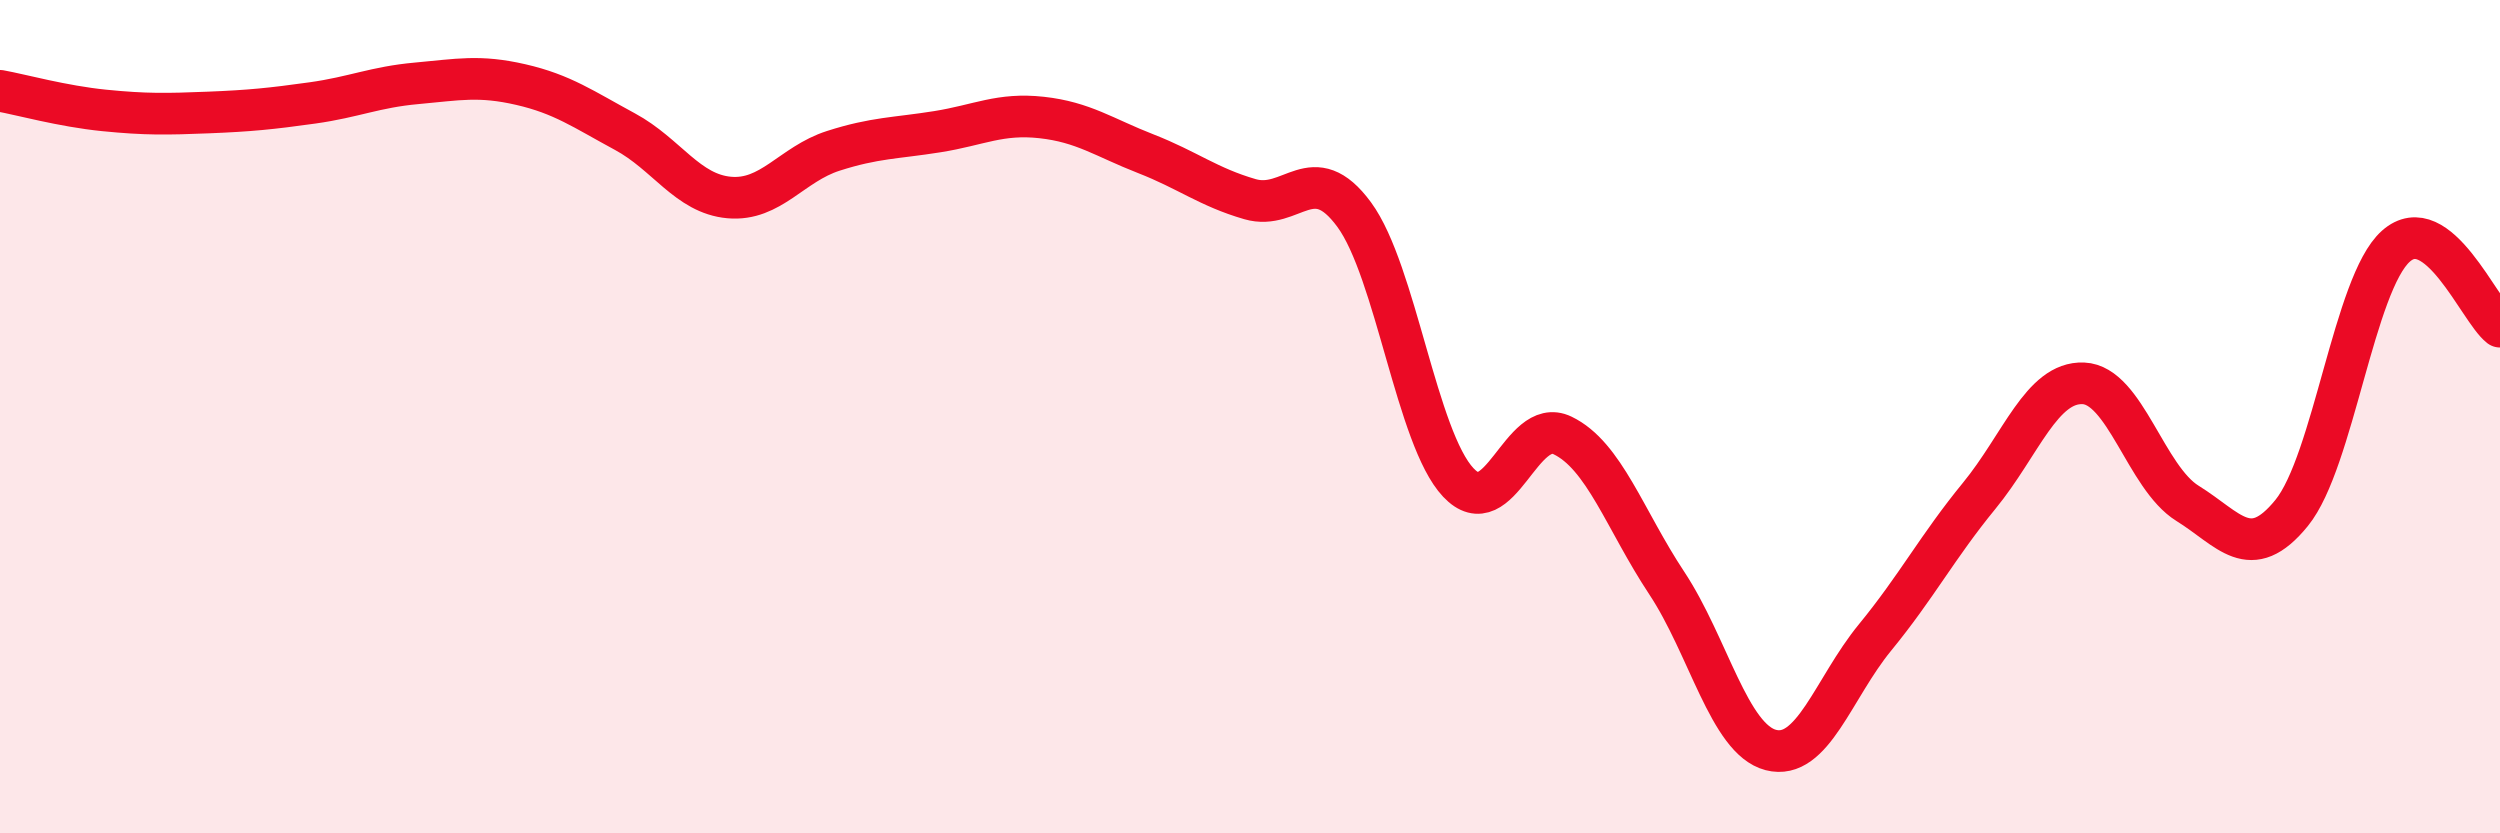
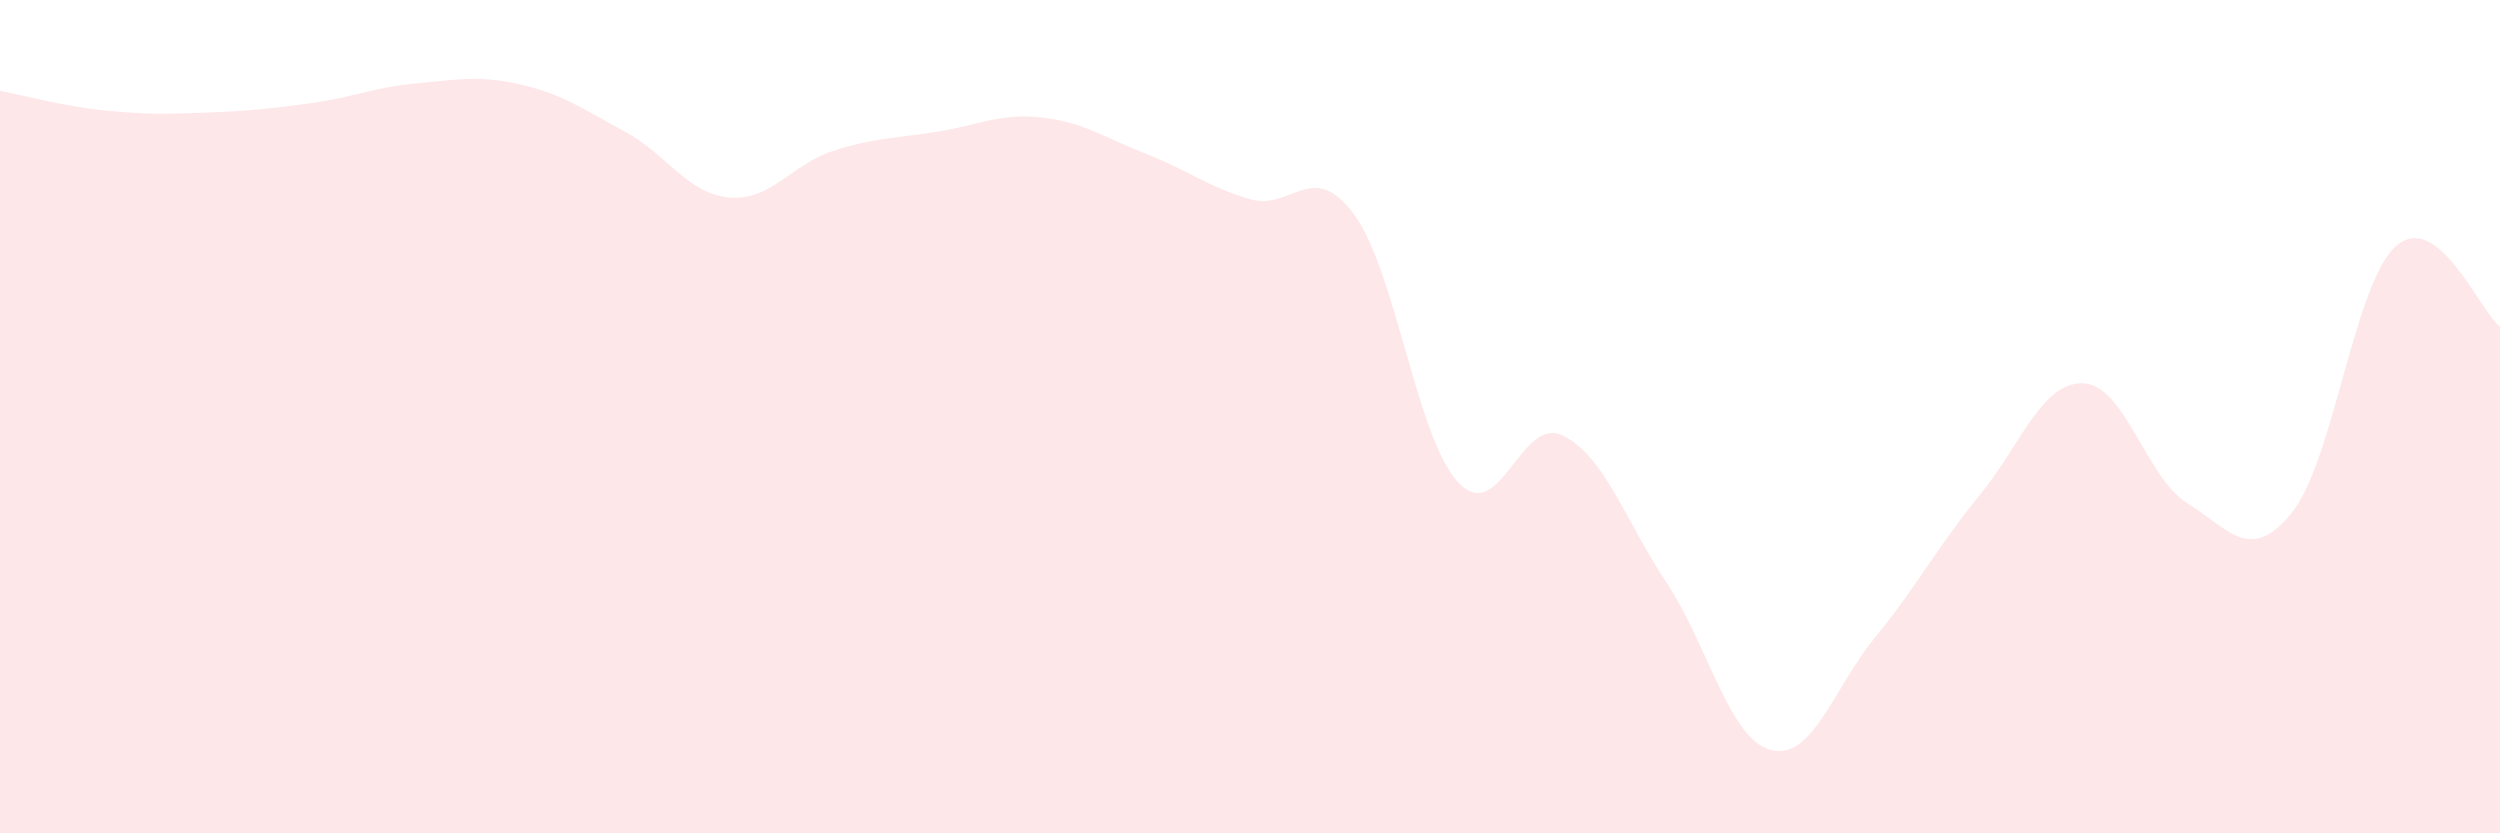
<svg xmlns="http://www.w3.org/2000/svg" width="60" height="20" viewBox="0 0 60 20">
  <path d="M 0,2.18 C 0.5,2.27 1.5,2.55 2.5,2.65 C 3.5,2.75 4,2.74 5,2.7 C 6,2.66 6.5,2.61 7.5,2.47 C 8.5,2.33 9,2.09 10,2 C 11,1.91 11.5,1.8 12.5,2.03 C 13.5,2.26 14,2.62 15,3.16 C 16,3.7 16.5,4.65 17.5,4.74 C 18.5,4.83 19,3.94 20,3.62 C 21,3.3 21.5,3.32 22.5,3.16 C 23.5,3 24,2.71 25,2.82 C 26,2.93 26.5,3.3 27.5,3.69 C 28.5,4.08 29,4.49 30,4.78 C 31,5.07 31.5,3.79 32.5,5.15 C 33.5,6.51 34,10.52 35,11.58 C 36,12.64 36.5,9.97 37.5,10.45 C 38.5,10.93 39,12.48 40,13.99 C 41,15.5 41.5,17.74 42.5,18 C 43.5,18.26 44,16.52 45,15.3 C 46,14.08 46.5,13.12 47.5,11.9 C 48.5,10.68 49,9.16 50,9.2 C 51,9.24 51.5,11.46 52.5,12.08 C 53.5,12.7 54,13.54 55,12.31 C 56,11.08 56.5,6.8 57.5,5.91 C 58.5,5.02 59.5,7.45 60,7.84L60 20L0 20Z" fill="#EB0A25" opacity="0.1" stroke-linecap="round" stroke-linejoin="round" />
-   <path d="M 0,2.18 C 0.5,2.27 1.5,2.55 2.5,2.65 C 3.5,2.75 4,2.74 5,2.7 C 6,2.66 6.5,2.61 7.5,2.47 C 8.5,2.33 9,2.09 10,2 C 11,1.91 11.5,1.8 12.5,2.03 C 13.5,2.26 14,2.62 15,3.16 C 16,3.7 16.5,4.65 17.5,4.74 C 18.5,4.83 19,3.94 20,3.62 C 21,3.3 21.5,3.32 22.5,3.16 C 23.5,3 24,2.71 25,2.82 C 26,2.93 26.5,3.3 27.5,3.69 C 28.5,4.08 29,4.49 30,4.78 C 31,5.07 31.5,3.79 32.5,5.15 C 33.5,6.51 34,10.52 35,11.58 C 36,12.64 36.5,9.97 37.5,10.45 C 38.5,10.93 39,12.48 40,13.99 C 41,15.5 41.5,17.74 42.5,18 C 43.5,18.26 44,16.52 45,15.3 C 46,14.08 46.5,13.12 47.5,11.9 C 48.5,10.68 49,9.16 50,9.2 C 51,9.24 51.5,11.46 52.5,12.08 C 53.5,12.7 54,13.54 55,12.31 C 56,11.08 56.5,6.8 57.5,5.91 C 58.5,5.02 59.5,7.45 60,7.84" stroke="#EB0A25" stroke-width="1" fill="none" stroke-linecap="round" stroke-linejoin="round" />
</svg>